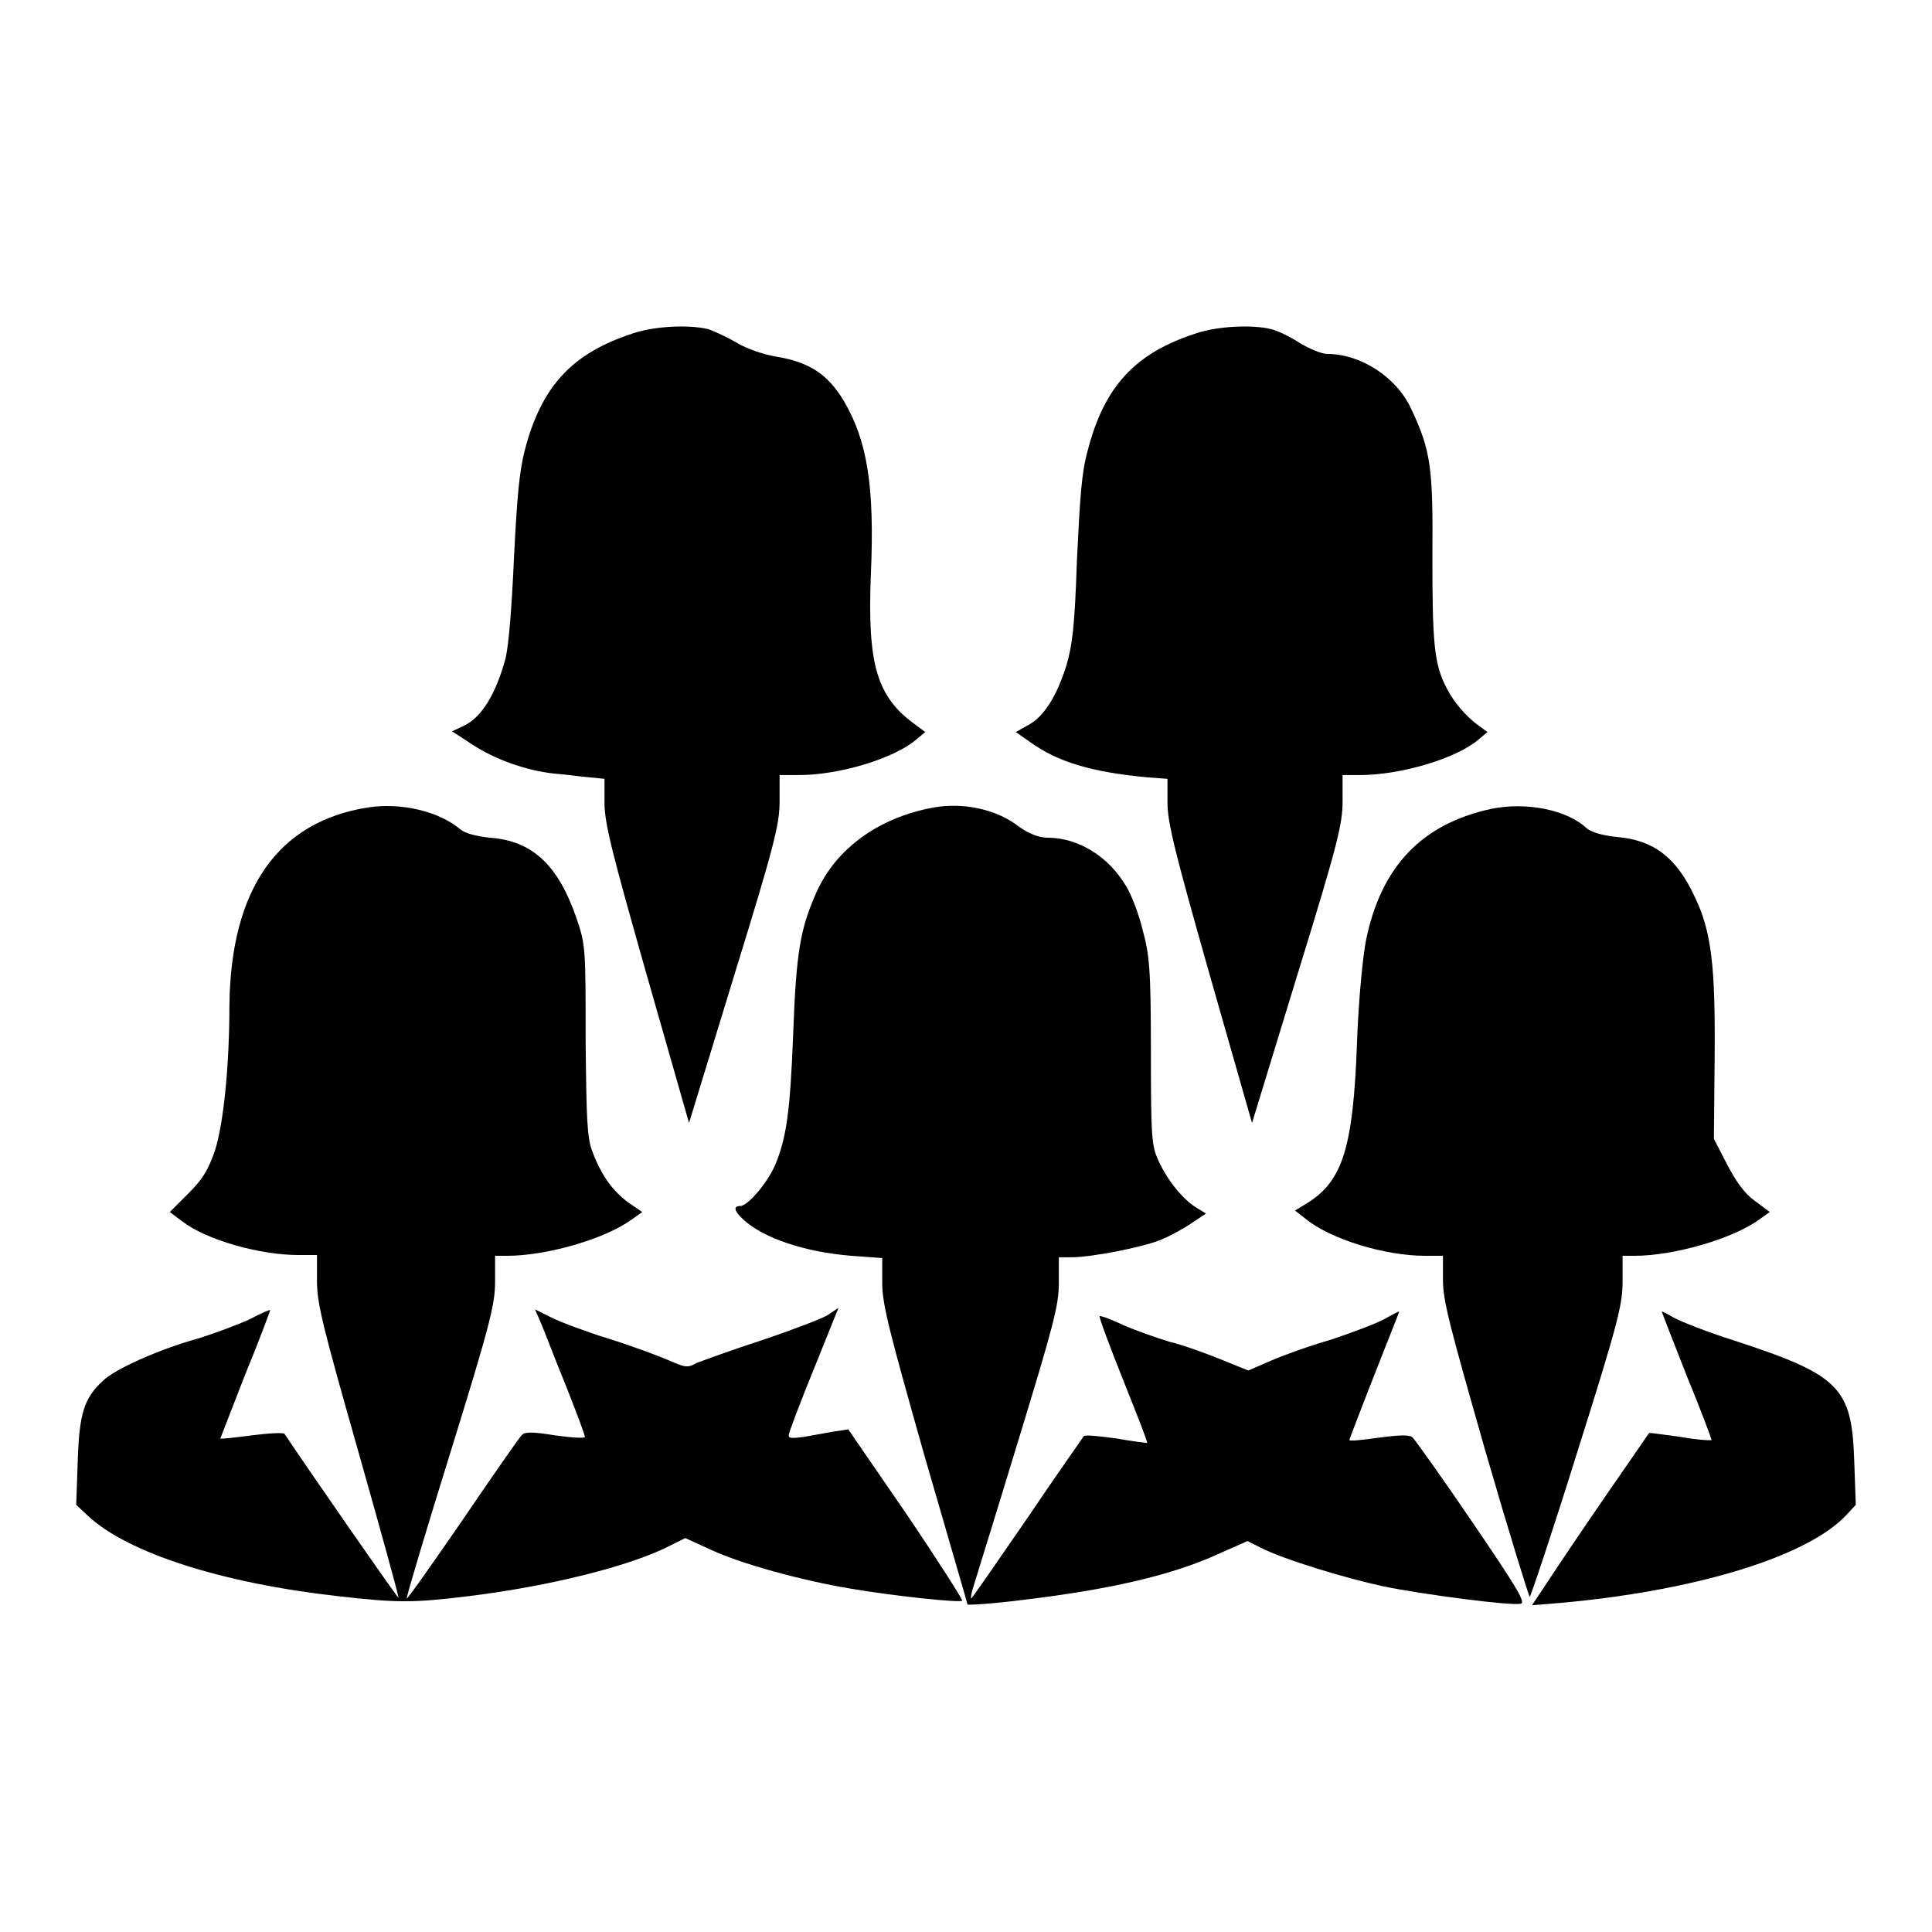
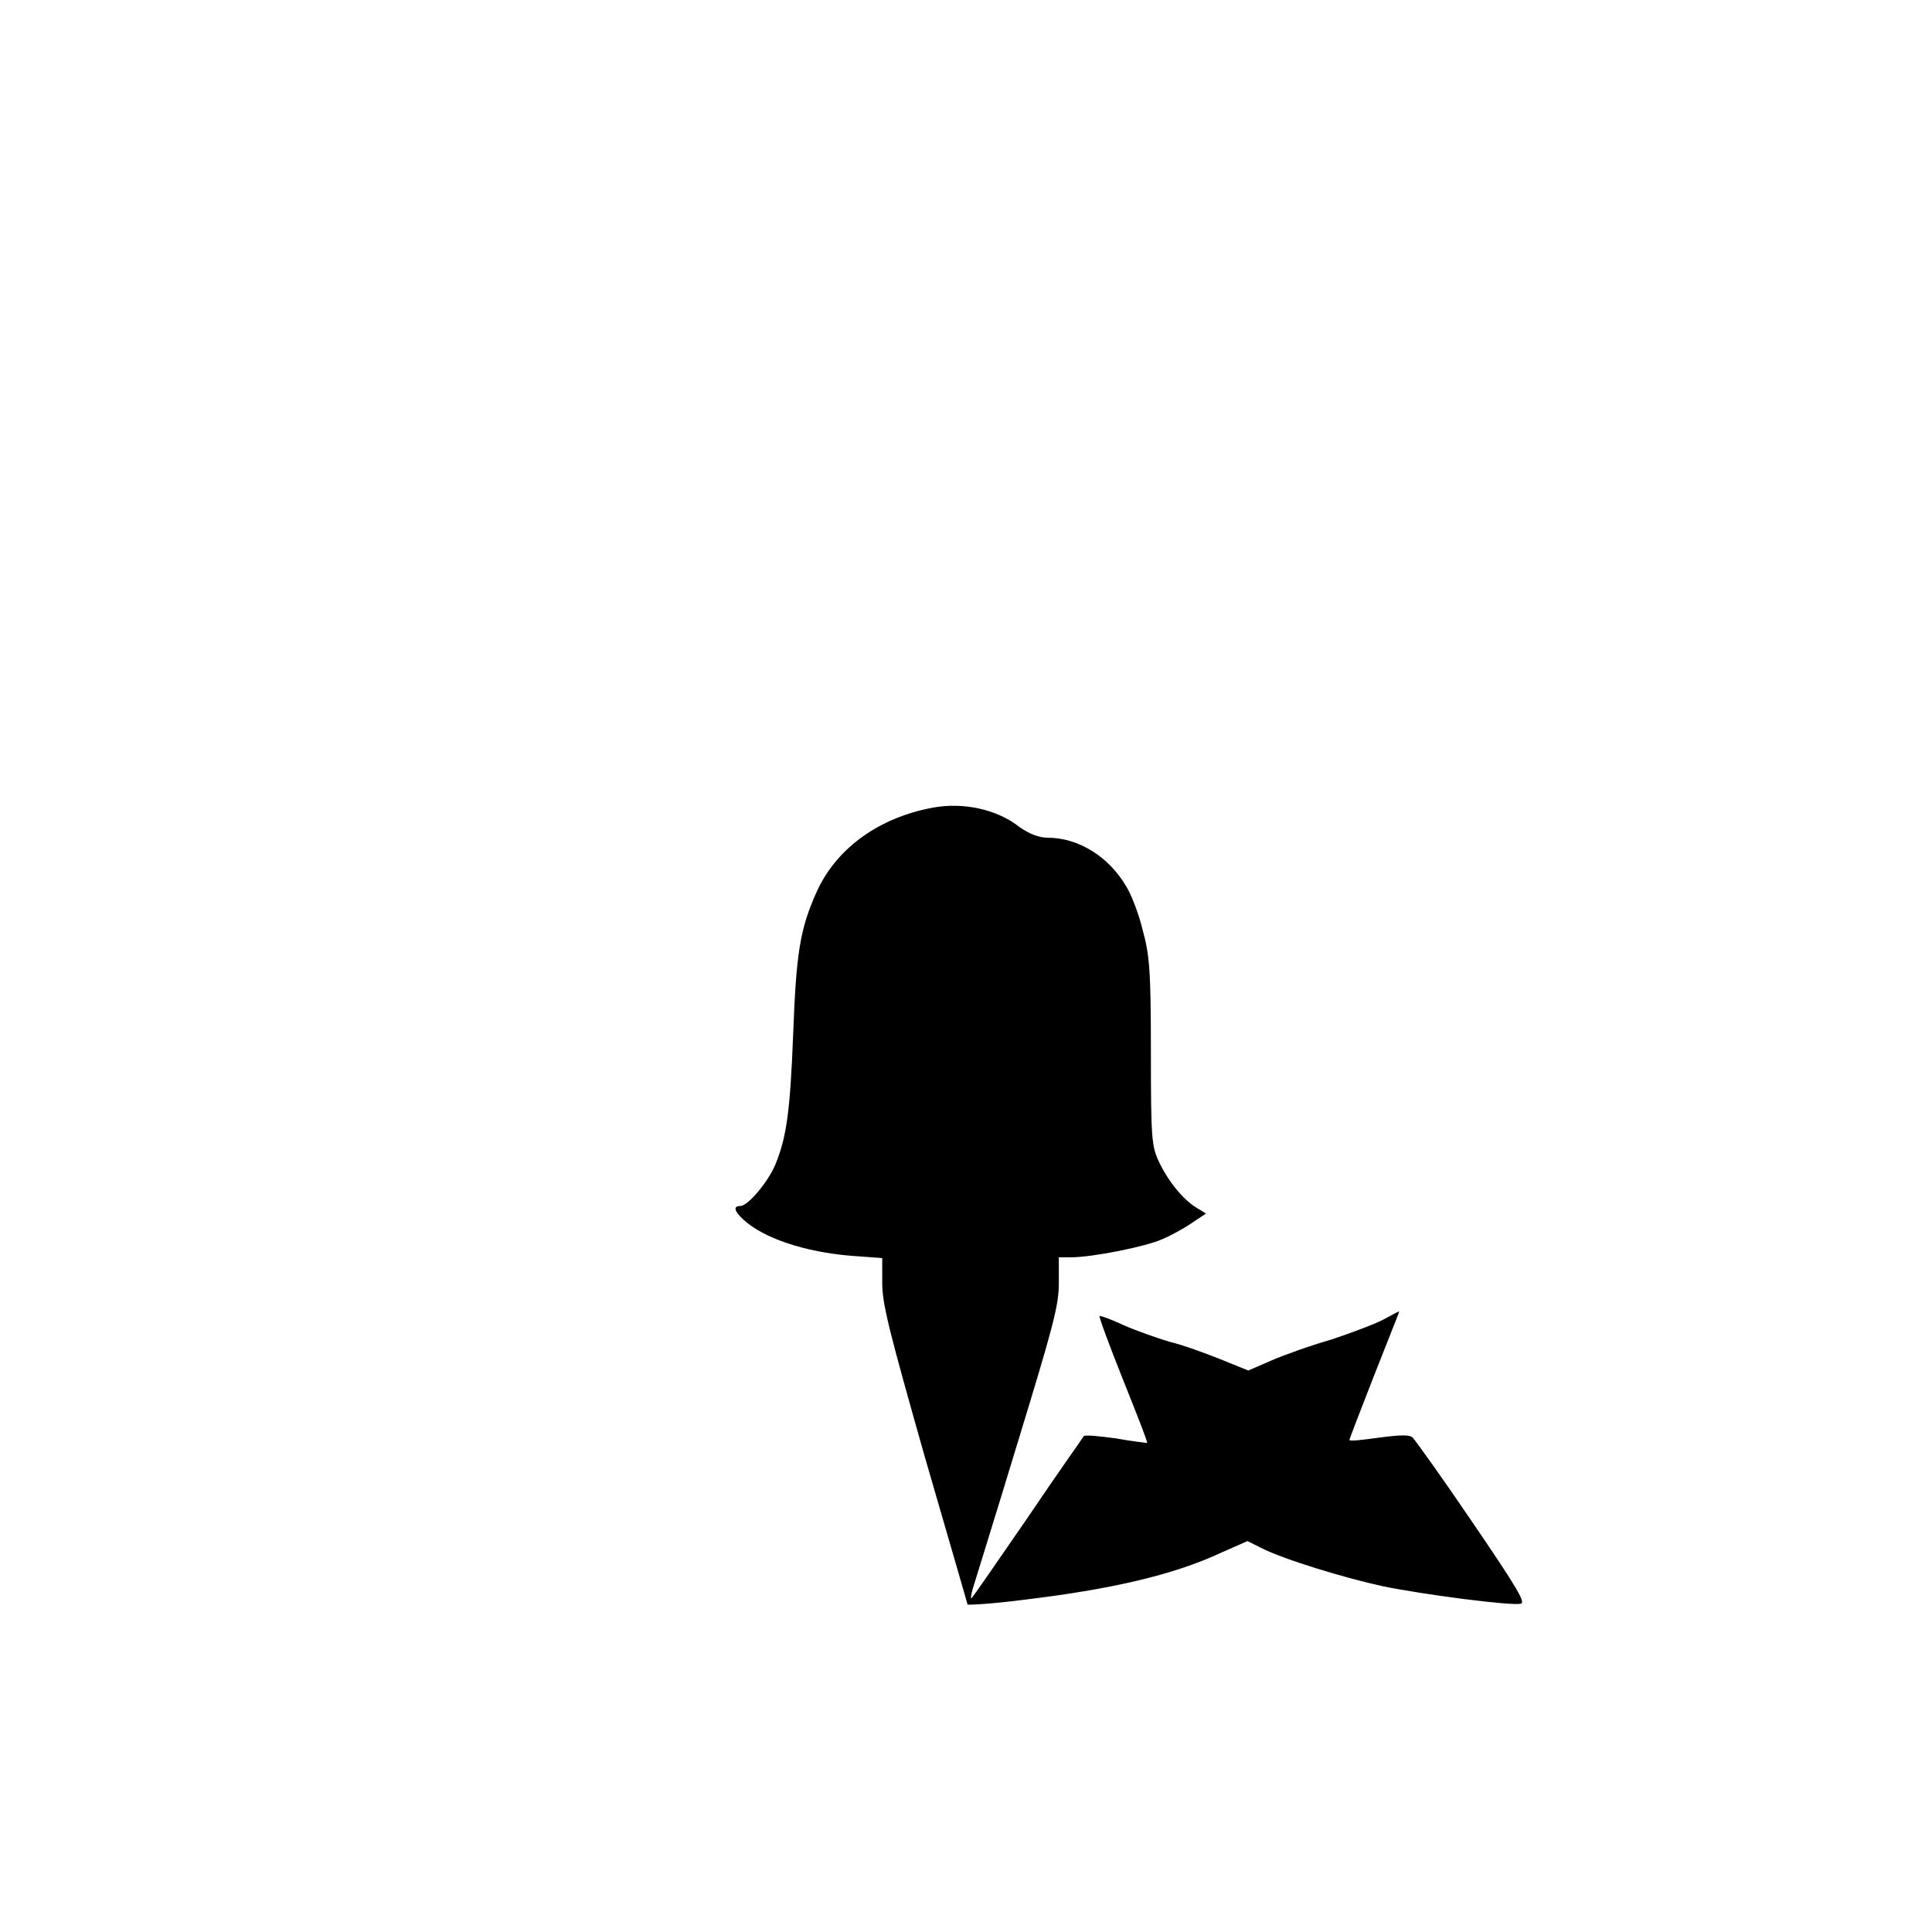
<svg xmlns="http://www.w3.org/2000/svg" version="1.1" x="0px" y="0px" viewBox="0 0 256 256" enable-background="new 0 0 256 256" xml:space="preserve">
  <g>
    <g>
      <g>
-         <path fill="#000000" d="M83.8,44.2c-8,2.6-12.1,7-14.3,15.6c-0.7,2.8-1,6.2-1.4,14.2c-0.3,6.8-0.7,11.4-1.1,13.2c-1.3,4.8-3.2,7.9-5.6,9l-1.5,0.7l2.6,1.7c3,2,7.2,3.5,10.9,3.9c1.4,0.1,3.5,0.4,4.7,0.5l2,0.2v3.2c0,2.7,1,6.6,5.6,22.8l5.6,19.6l6-19.6c5.4-17.5,6-20,6-23.1v-3.4h2.6c5.3,0,12.6-2.2,15.5-4.7l1.2-1l-1.2-0.9c-5.2-3.7-6.5-7.9-6-20.1c0.5-11.7-0.5-17.6-3.6-22.9c-2.1-3.5-4.6-5.1-8.7-5.8c-1.9-0.3-4.2-1.1-5.5-1.9c-1.2-0.7-2.9-1.5-3.8-1.8C91.2,43,86.7,43.2,83.8,44.2z" />
-         <path fill="#000000" d="M158.4,44.2c-8,2.6-12.1,7-14.3,15.6c-0.8,2.9-1,6.2-1.4,14.4c-0.3,8.9-0.6,11.2-1.4,14c-1.3,4.1-3,6.8-5.1,7.9l-1.6,0.9l2,1.4c3.5,2.5,7.9,3.9,15.4,4.6l2.7,0.2v3.2c0,2.6,1,6.6,5.6,22.8l5.6,19.6l6-19.6c5.4-17.5,6-20,6-23.1v-3.4h2.3c5.4,0,12.8-2.2,15.7-4.7l1.2-1l-1.1-0.8c-1.7-1.2-3.4-3.2-4.3-5c-1.7-3.2-1.9-6.1-1.9-17.4c0.1-11.8-0.2-14.1-2.8-19.6c-1.9-4.2-6.7-7.3-11.1-7.3c-0.8,0-2.4-0.7-3.6-1.4c-1.2-0.8-3-1.7-3.9-1.9C165.9,43,161.3,43.2,158.4,44.2z" />
-         <path fill="#000000" d="M48.7,107c-11.9,1.9-18.1,10.8-18.3,26.1c0,8.3-0.8,15.8-1.9,19.3c-0.9,2.6-1.6,3.8-3.5,5.7l-2.5,2.5l1.6,1.2c3.2,2.5,10.3,4.5,15.5,4.5h2.4v3.5c0,2.9,0.8,6.1,5.5,22.6c3,10.6,5.4,19.3,5.3,19.3c-0.1,0.1-12.1-17.2-15.1-21.7c-0.1-0.2-2.1-0.1-4.4,0.2c-2.3,0.3-4.1,0.5-4.1,0.4c0,0,1.5-3.9,3.3-8.5c1.9-4.6,3.3-8.4,3.3-8.5c0-0.1-1.2,0.4-2.7,1.2c-1.5,0.7-4.7,1.9-7,2.6c-5,1.4-10.9,4-12.5,5.6c-2.5,2.3-3.1,4.4-3.3,10.6l-0.2,5.8l1.6,1.5c5.3,4.9,17.8,8.9,33.1,10.6c7.8,0.9,9.9,0.9,17.3,0c10.6-1.3,21.6-4,26.9-6.8l1.8-0.9l3.5,1.6c3.9,1.8,11.8,4,18.4,5.1c5.9,1,14.5,1.9,14.8,1.6c0.1-0.1-3.2-5.3-7.4-11.5l-7.7-11.2l-2,0.3c-1,0.2-2.9,0.5-3.9,0.7c-1.5,0.2-2,0.2-2-0.2c0-0.3,1.5-4.3,3.3-8.7l3.3-8.2l-1.5,1c-0.9,0.5-4.8,2-8.7,3.3c-4,1.3-7.8,2.7-8.6,3c-1.2,0.7-1.5,0.6-3.8-0.4c-1.4-0.6-4.9-1.9-7.8-2.8c-2.9-0.9-6.4-2.2-7.6-2.8l-2.2-1.1l0.9,2.1c0.5,1.2,1.9,4.9,3.3,8.3c1.3,3.3,2.4,6.2,2.4,6.5c0,0.2-1.8,0.1-3.9-0.2c-3.1-0.5-4.1-0.5-4.5,0c-0.3,0.3-3.8,5.3-7.8,11.2c-4,5.8-7.3,10.5-7.4,10.4c-0.1-0.1,2.5-8.8,5.8-19.4c5.3-17.1,5.9-19.6,5.9-22.6v-3.4h1.6c5.2,0,12.9-2.2,16.5-4.8l1.4-1l-1.9-1.3c-2-1.5-3.5-3.5-4.7-6.7c-0.7-1.8-0.8-4.1-0.9-14.7c0-12.2,0-12.7-1.2-16.2c-2.4-7-5.8-10.3-11.5-10.7c-1.9-0.2-3.3-0.6-3.9-1.1C58.2,107.5,53.1,106.3,48.7,107z" />
        <path fill="#000000" d="M123.7,107c-7.2,1.3-12.9,5.4-15.5,11.2c-2.2,4.9-2.7,8.1-3.1,18.8c-0.4,10.4-0.9,13.8-2.4,17.4c-1,2.3-3.6,5.4-4.6,5.4s-0.8,0.7,0.4,1.8c2.7,2.5,8.2,4.3,14.3,4.8l4.1,0.3v3.3c0,2.8,0.9,6.3,5.6,22.9c3.1,10.7,5.7,19.6,5.7,19.7c0.1,0.1,3.4-0.1,7.3-0.6c11.7-1.4,20-3.3,26.4-6.3l3.4-1.5l1.8,0.9c2.9,1.5,11.1,4,16.2,5.1c5.4,1.1,16.9,2.6,18.2,2.3c0.7-0.1-0.4-2-6.4-10.8c-4-5.9-7.6-10.9-7.9-11.2c-0.4-0.4-1.5-0.4-4.5,0c-2.2,0.3-3.9,0.5-3.9,0.3c0-0.1,1.5-4,3.3-8.6c1.8-4.6,3.3-8.3,3.3-8.4c0-0.1-0.9,0.4-2,1c-1.1,0.6-4.3,1.8-7,2.7c-2.8,0.8-6.4,2.1-8,2.8l-3,1.3l-3.7-1.5c-2-0.8-5-1.9-6.7-2.3c-1.7-0.5-4.5-1.5-6.1-2.2c-1.7-0.8-3.1-1.3-3.2-1.2c-0.1,0.1,1.3,3.9,3.1,8.4c1.8,4.5,3.3,8.3,3.2,8.4c0,0-1.9-0.2-4.1-0.6c-2.2-0.3-4.1-0.5-4.3-0.3c-0.1,0.2-3.6,5.1-7.5,10.9c-4,5.8-7.3,10.6-7.4,10.6c-0.1,0,0-0.6,0.2-1.3c0.2-0.7,2.9-9.3,5.9-19.2c4.8-15.7,5.5-18.3,5.5-21.3v-3.4h1.6c2.8,0,9.9-1.4,12.1-2.4c1.2-0.5,3-1.5,4-2.2l1.8-1.2l-1.3-0.8c-1.8-1.1-3.8-3.6-5-6.2c-0.9-2-1-3-1-14.5c0-11-0.2-12.8-1.1-16.1c-0.5-2.1-1.5-4.7-2.2-5.8c-2.3-3.9-6.3-6.4-10.4-6.4c-1.1,0-2.4-0.5-3.7-1.4C132.1,107.2,127.6,106.3,123.7,107z" />
-         <path fill="#000000" d="M197.5,107.2c-9.1,2-14.5,7.6-16.5,17.4c-0.4,2-1,7.9-1.2,13.8c-0.5,13.6-1.9,18-6.4,20.9l-1.8,1.1l1.4,1.1c3.3,2.7,10.5,4.9,15.8,4.9h2.4l0,3.2c0,2.8,0.9,6.1,5.6,22.6c3.1,10.7,5.8,19.4,5.9,19.4c0.1,0,3-8.6,6.3-19.2c5.4-17.1,6-19.5,6-22.6v-3.4h1.6c5.1,0,12.9-2.2,16.5-4.8l1.4-1l-2-1.5c-1.4-1-2.5-2.6-3.7-4.9l-1.7-3.3l0.1-10.7c0.1-12.2-0.4-16.8-2.7-21.5c-2.4-5.1-5.4-7.4-10.3-7.8c-1.9-0.2-3.2-0.6-3.9-1.1C207.7,107.3,202.2,106.2,197.5,107.2z" />
-         <path fill="#000000" d="M220.2,173.8c0,0.1,1.5,3.9,3.3,8.5c1.9,4.6,3.3,8.4,3.3,8.5c0,0.1-1.9,0-4.1-0.4c-2.3-0.3-4.2-0.6-4.2-0.5c0,0-2.7,3.9-5.8,8.4s-6.6,9.7-7.7,11.4l-2,3l3.7-0.3c17.9-1.6,32.7-6.1,37.9-11.6l1.3-1.4l-0.2-5.7c-0.3-9.9-1.9-11.5-16-16.1c-3.5-1.1-7-2.5-7.9-3S220.2,173.7,220.2,173.8z" />
      </g>
    </g>
  </g>
</svg>